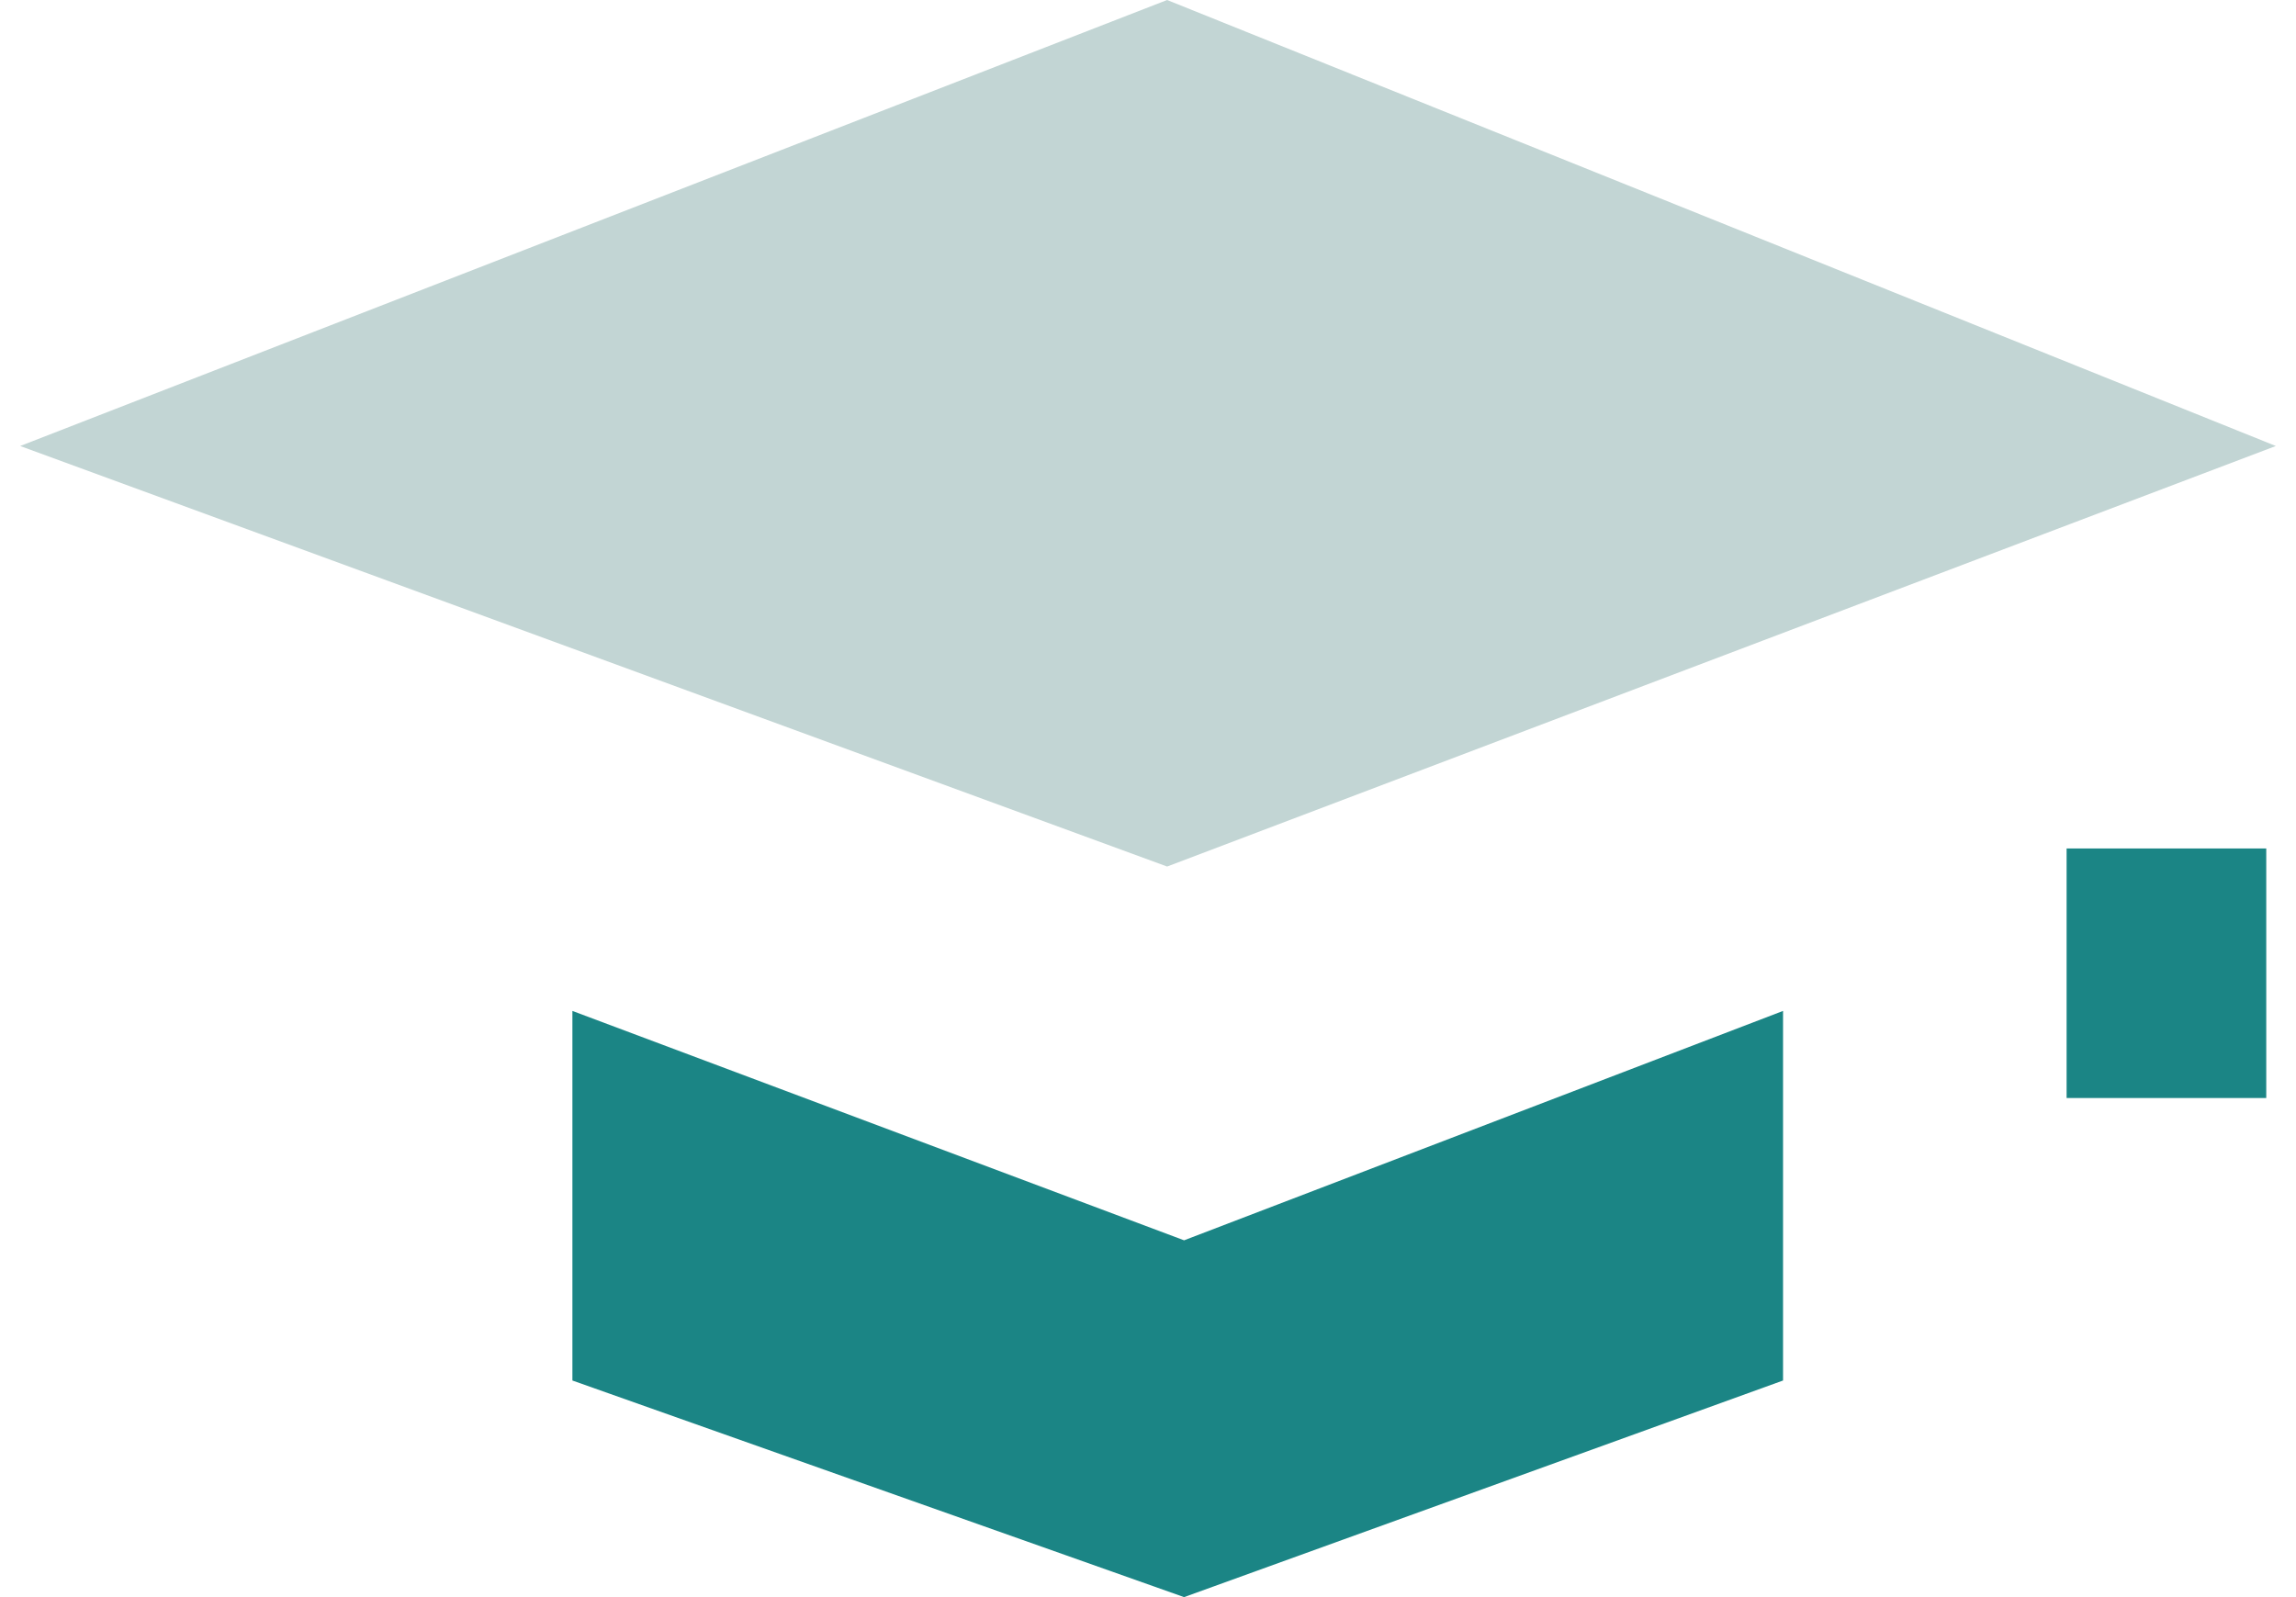
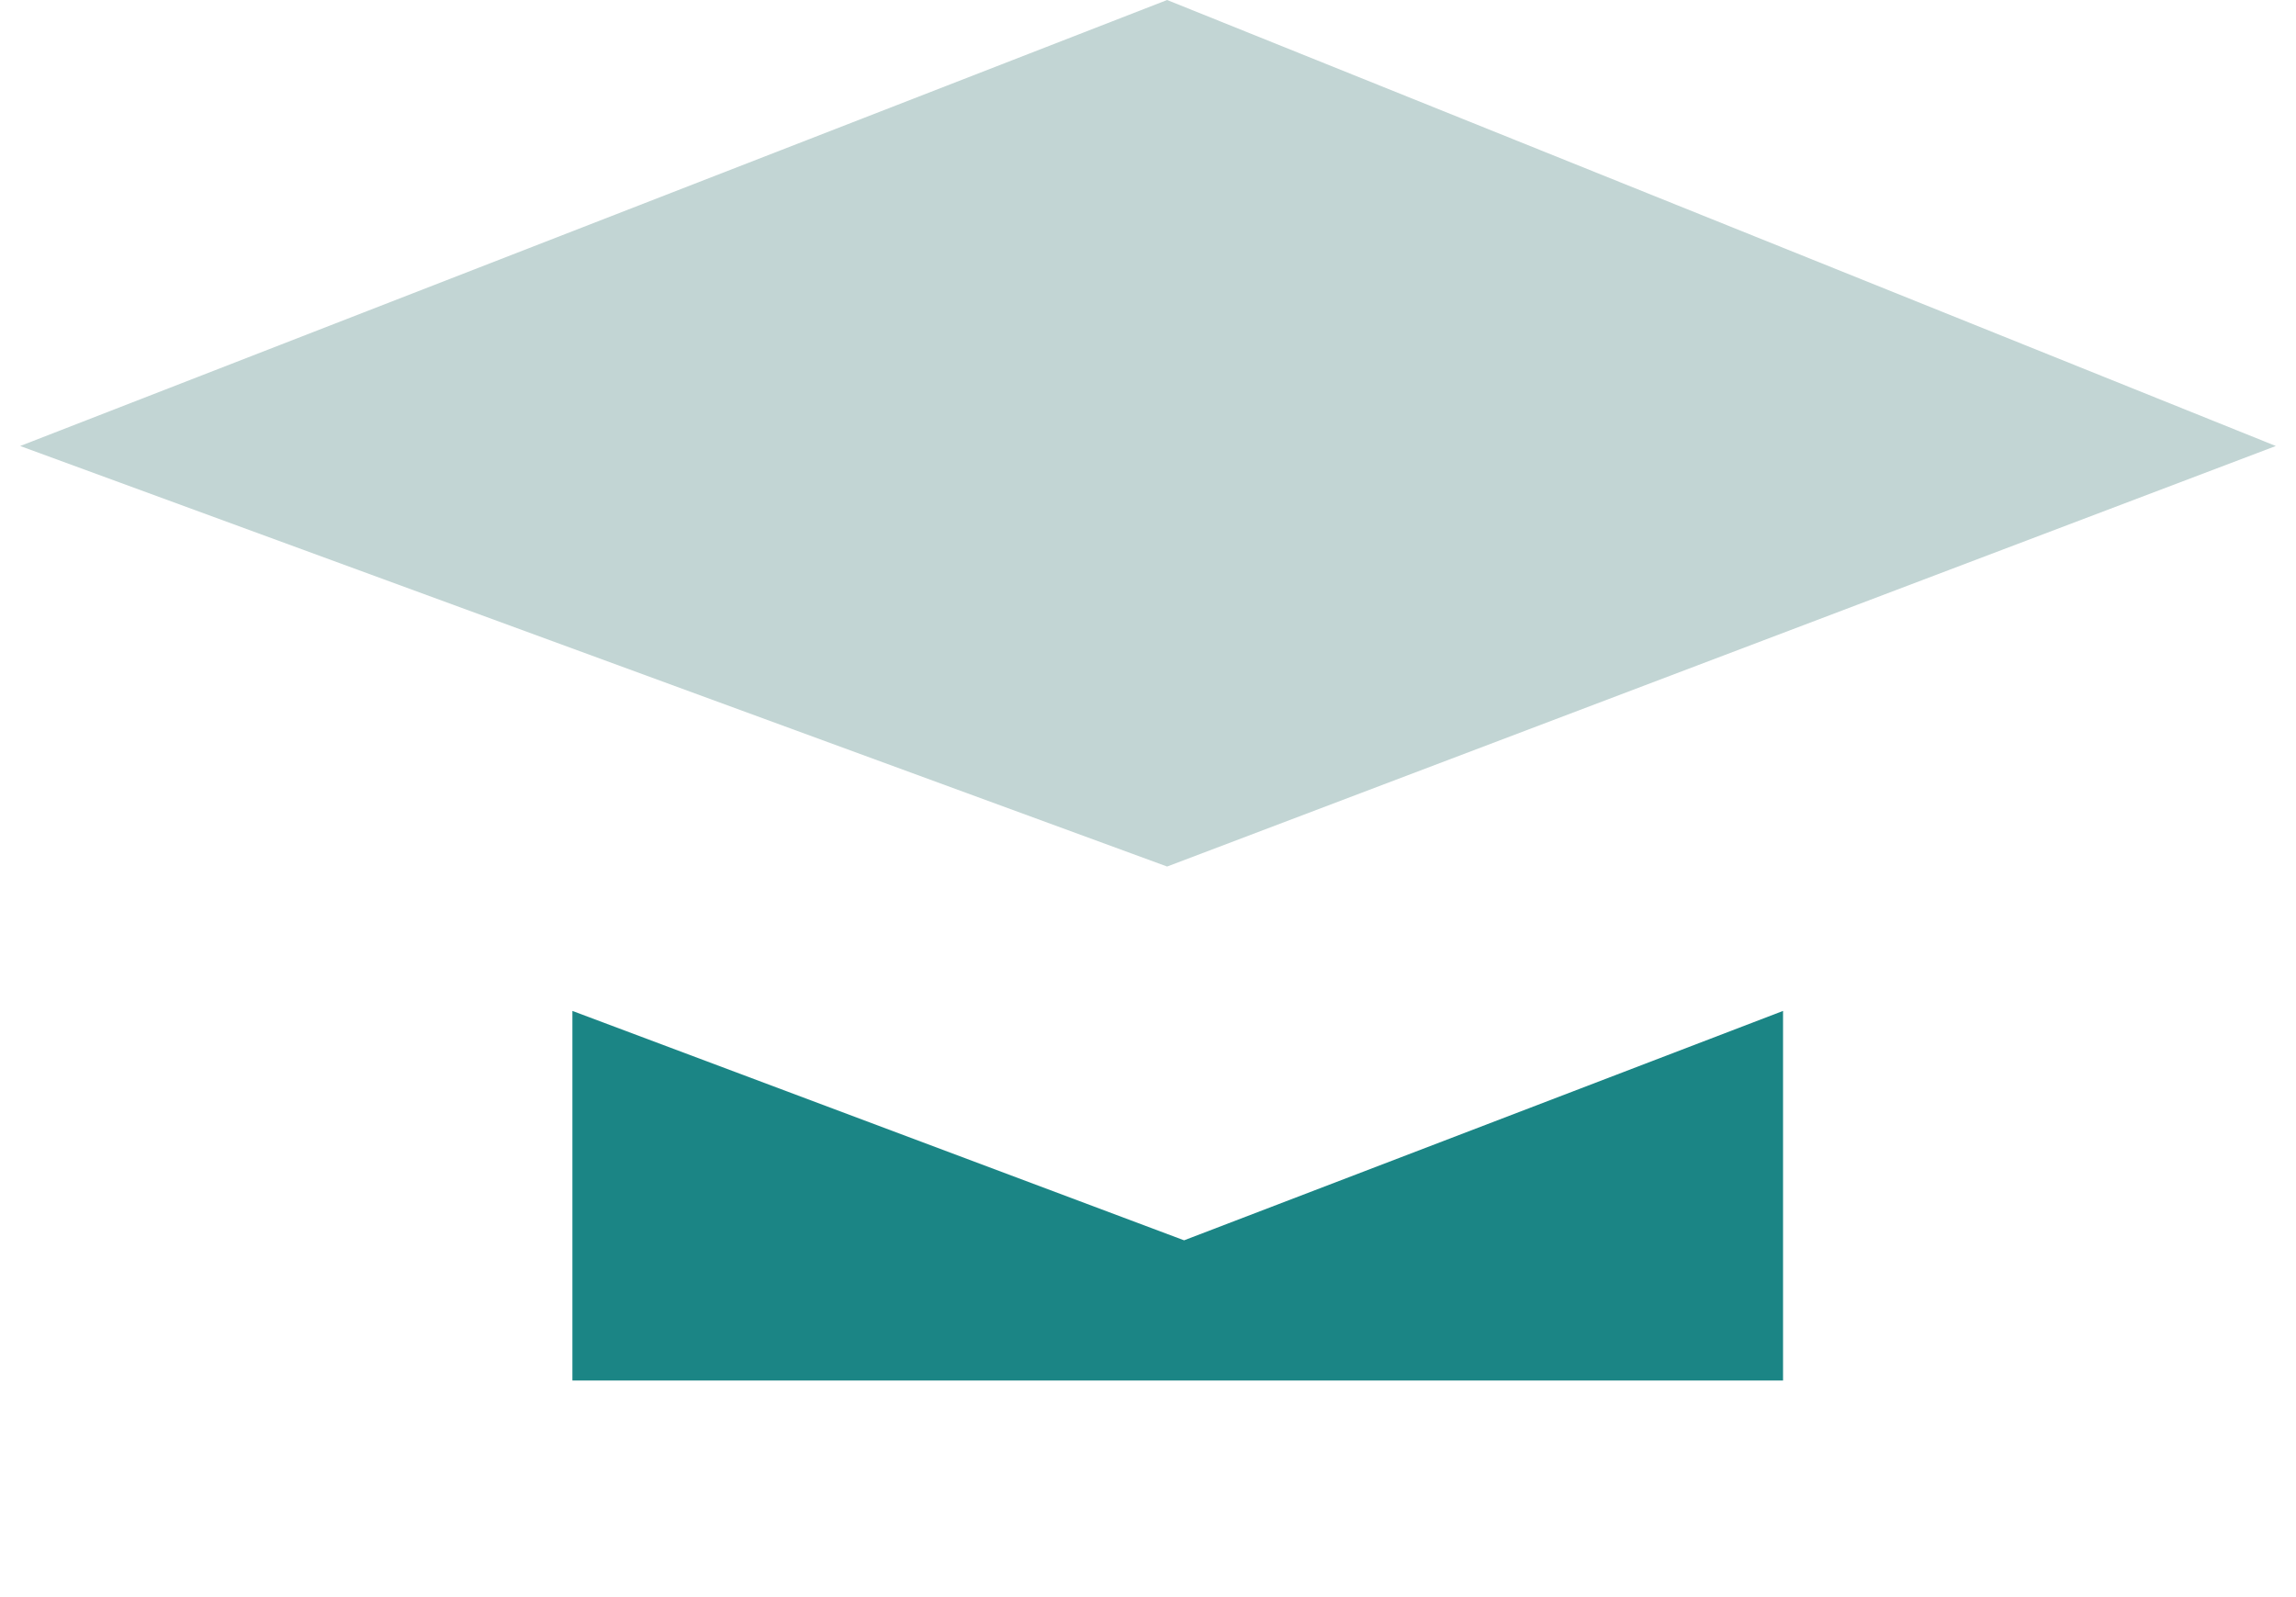
<svg xmlns="http://www.w3.org/2000/svg" width="46" height="32" viewBox="0 0 46 32" fill="none">
-   <path d="M11.468 27.66V20.255L23.723 24.851L35.723 20.255V27.66L23.723 32L11.468 27.66Z" fill="#1B8585" />
+   <path d="M11.468 27.66V20.255L23.723 24.851L35.723 20.255V27.66L11.468 27.66Z" fill="#1B8585" />
  <path d="M0.404 8.936L23.383 0L45.596 8.936L23.383 17.362L0.404 8.936Z" fill="#C2D5D4" />
-   <path fill-rule="evenodd" clip-rule="evenodd" d="M41.404 22V17H45.404V22H41.404Z" fill="#1B8585" />
</svg>